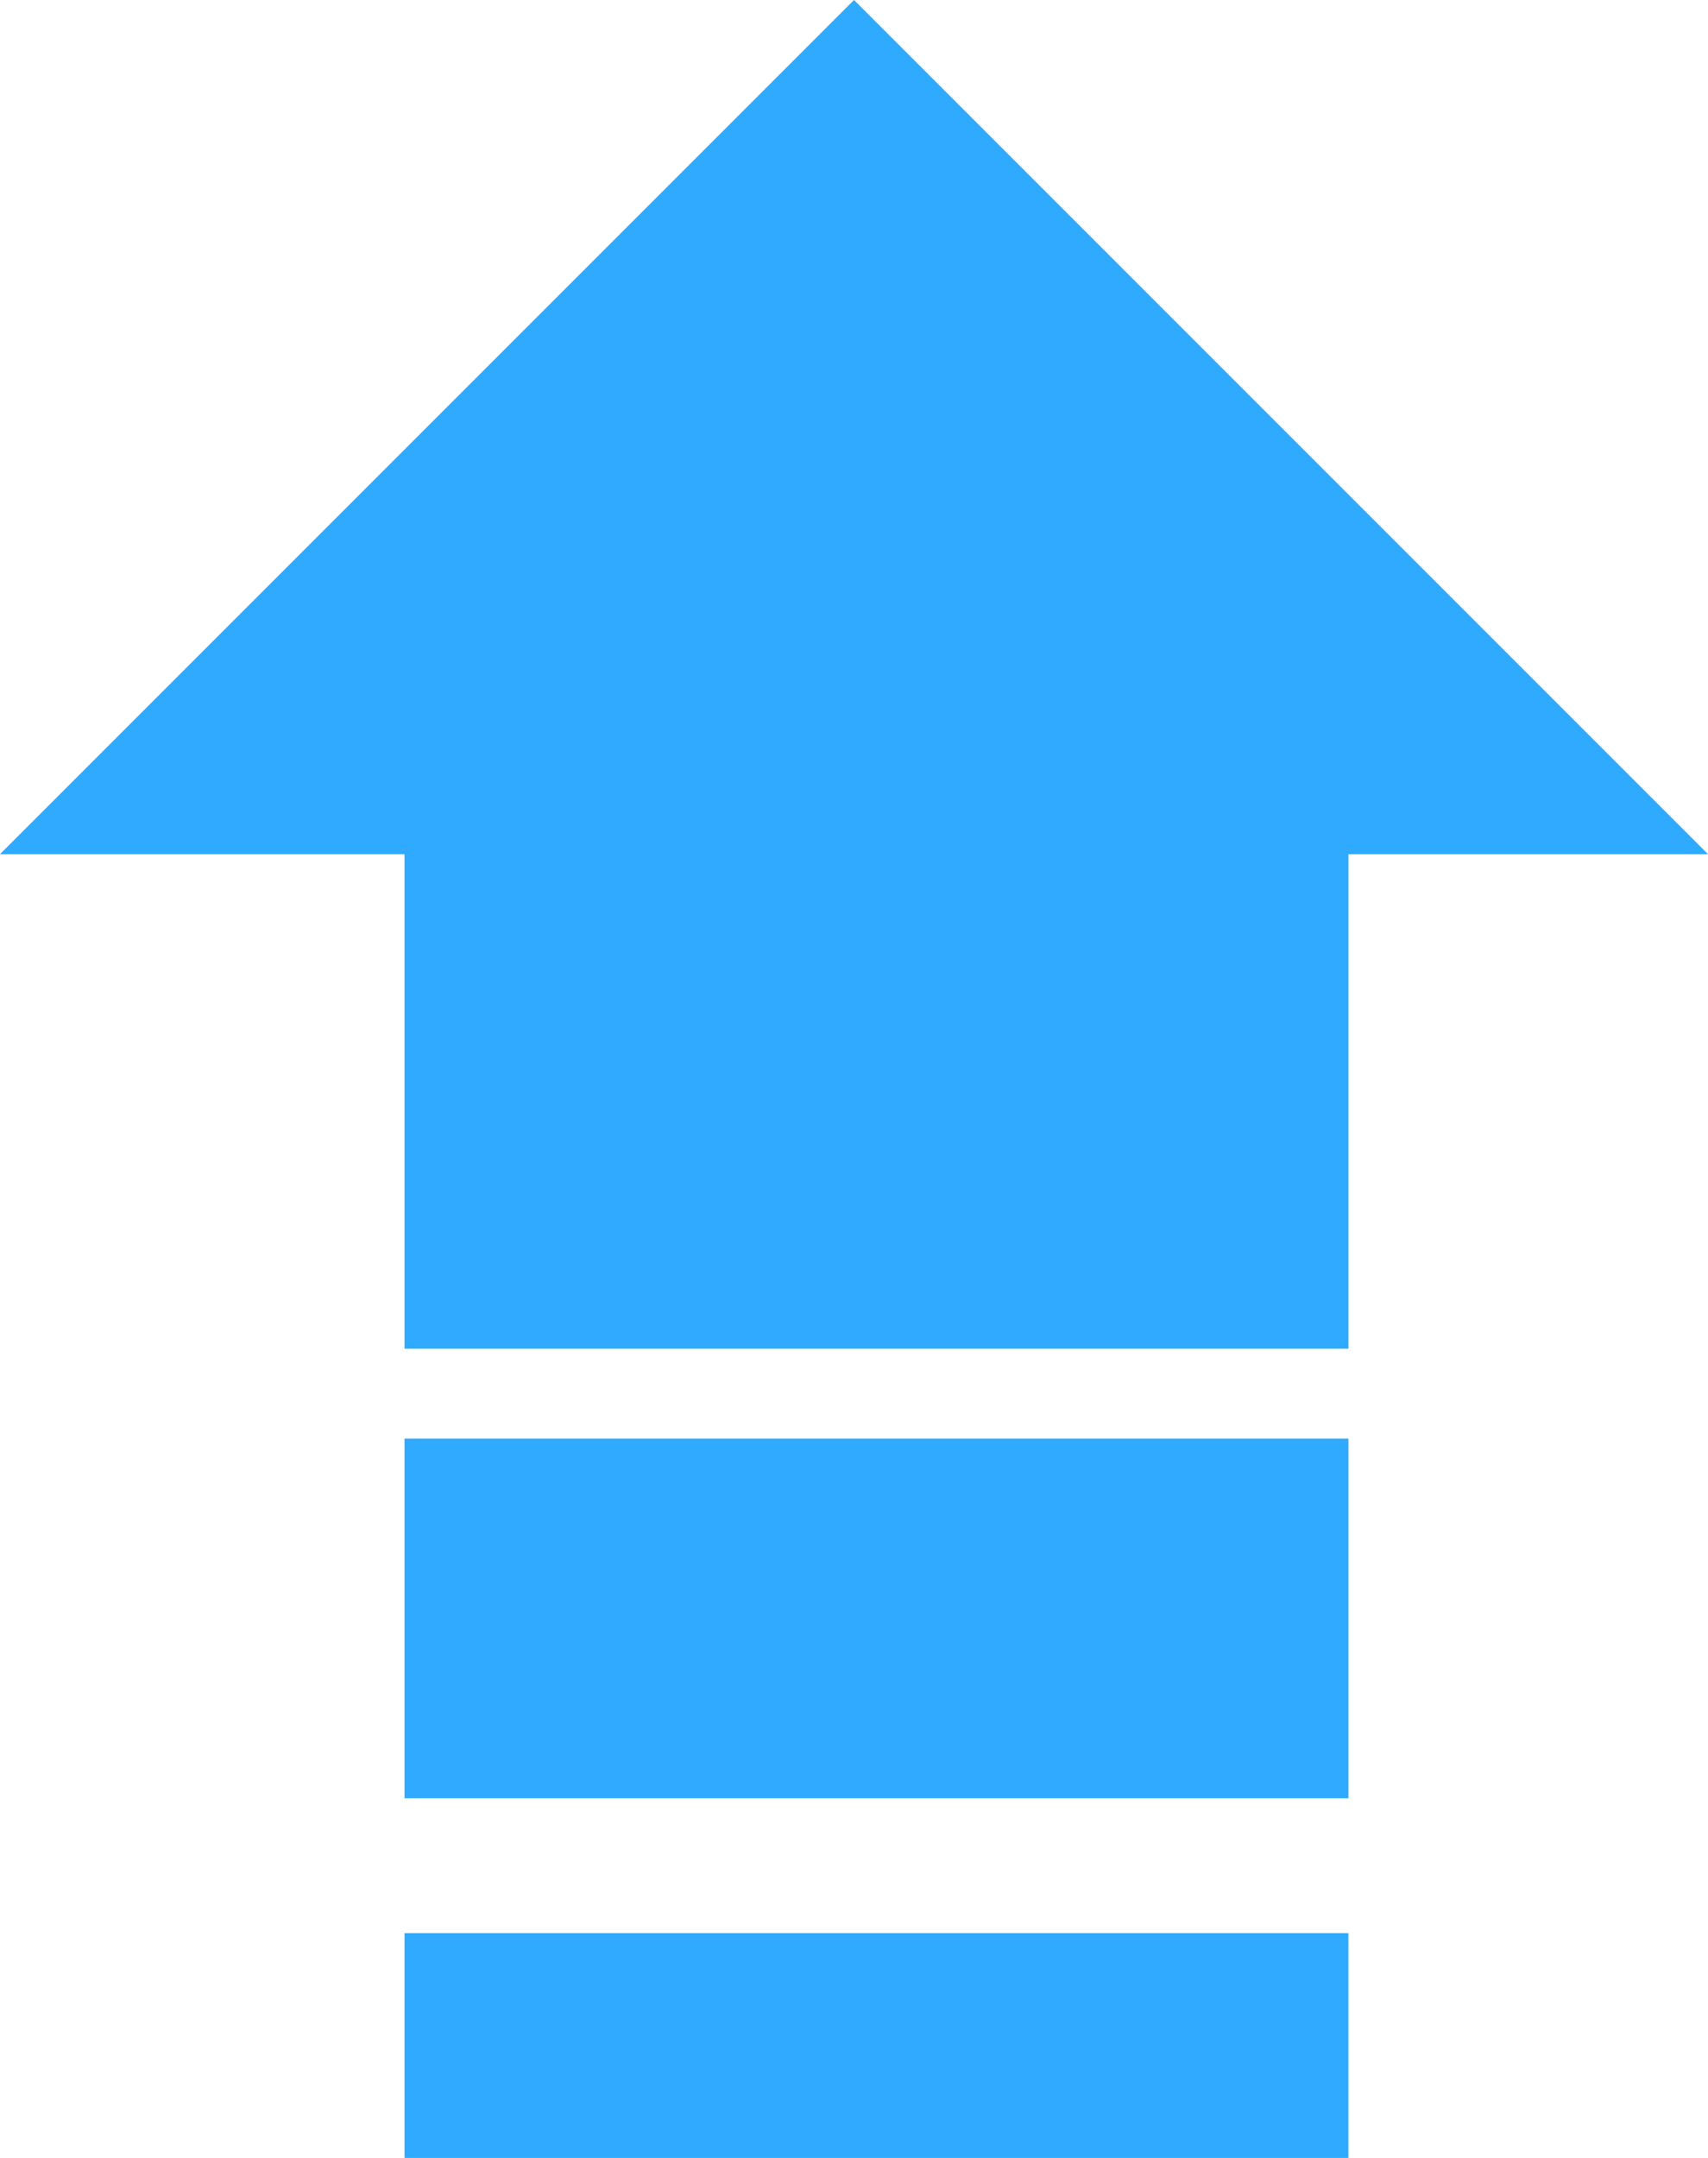
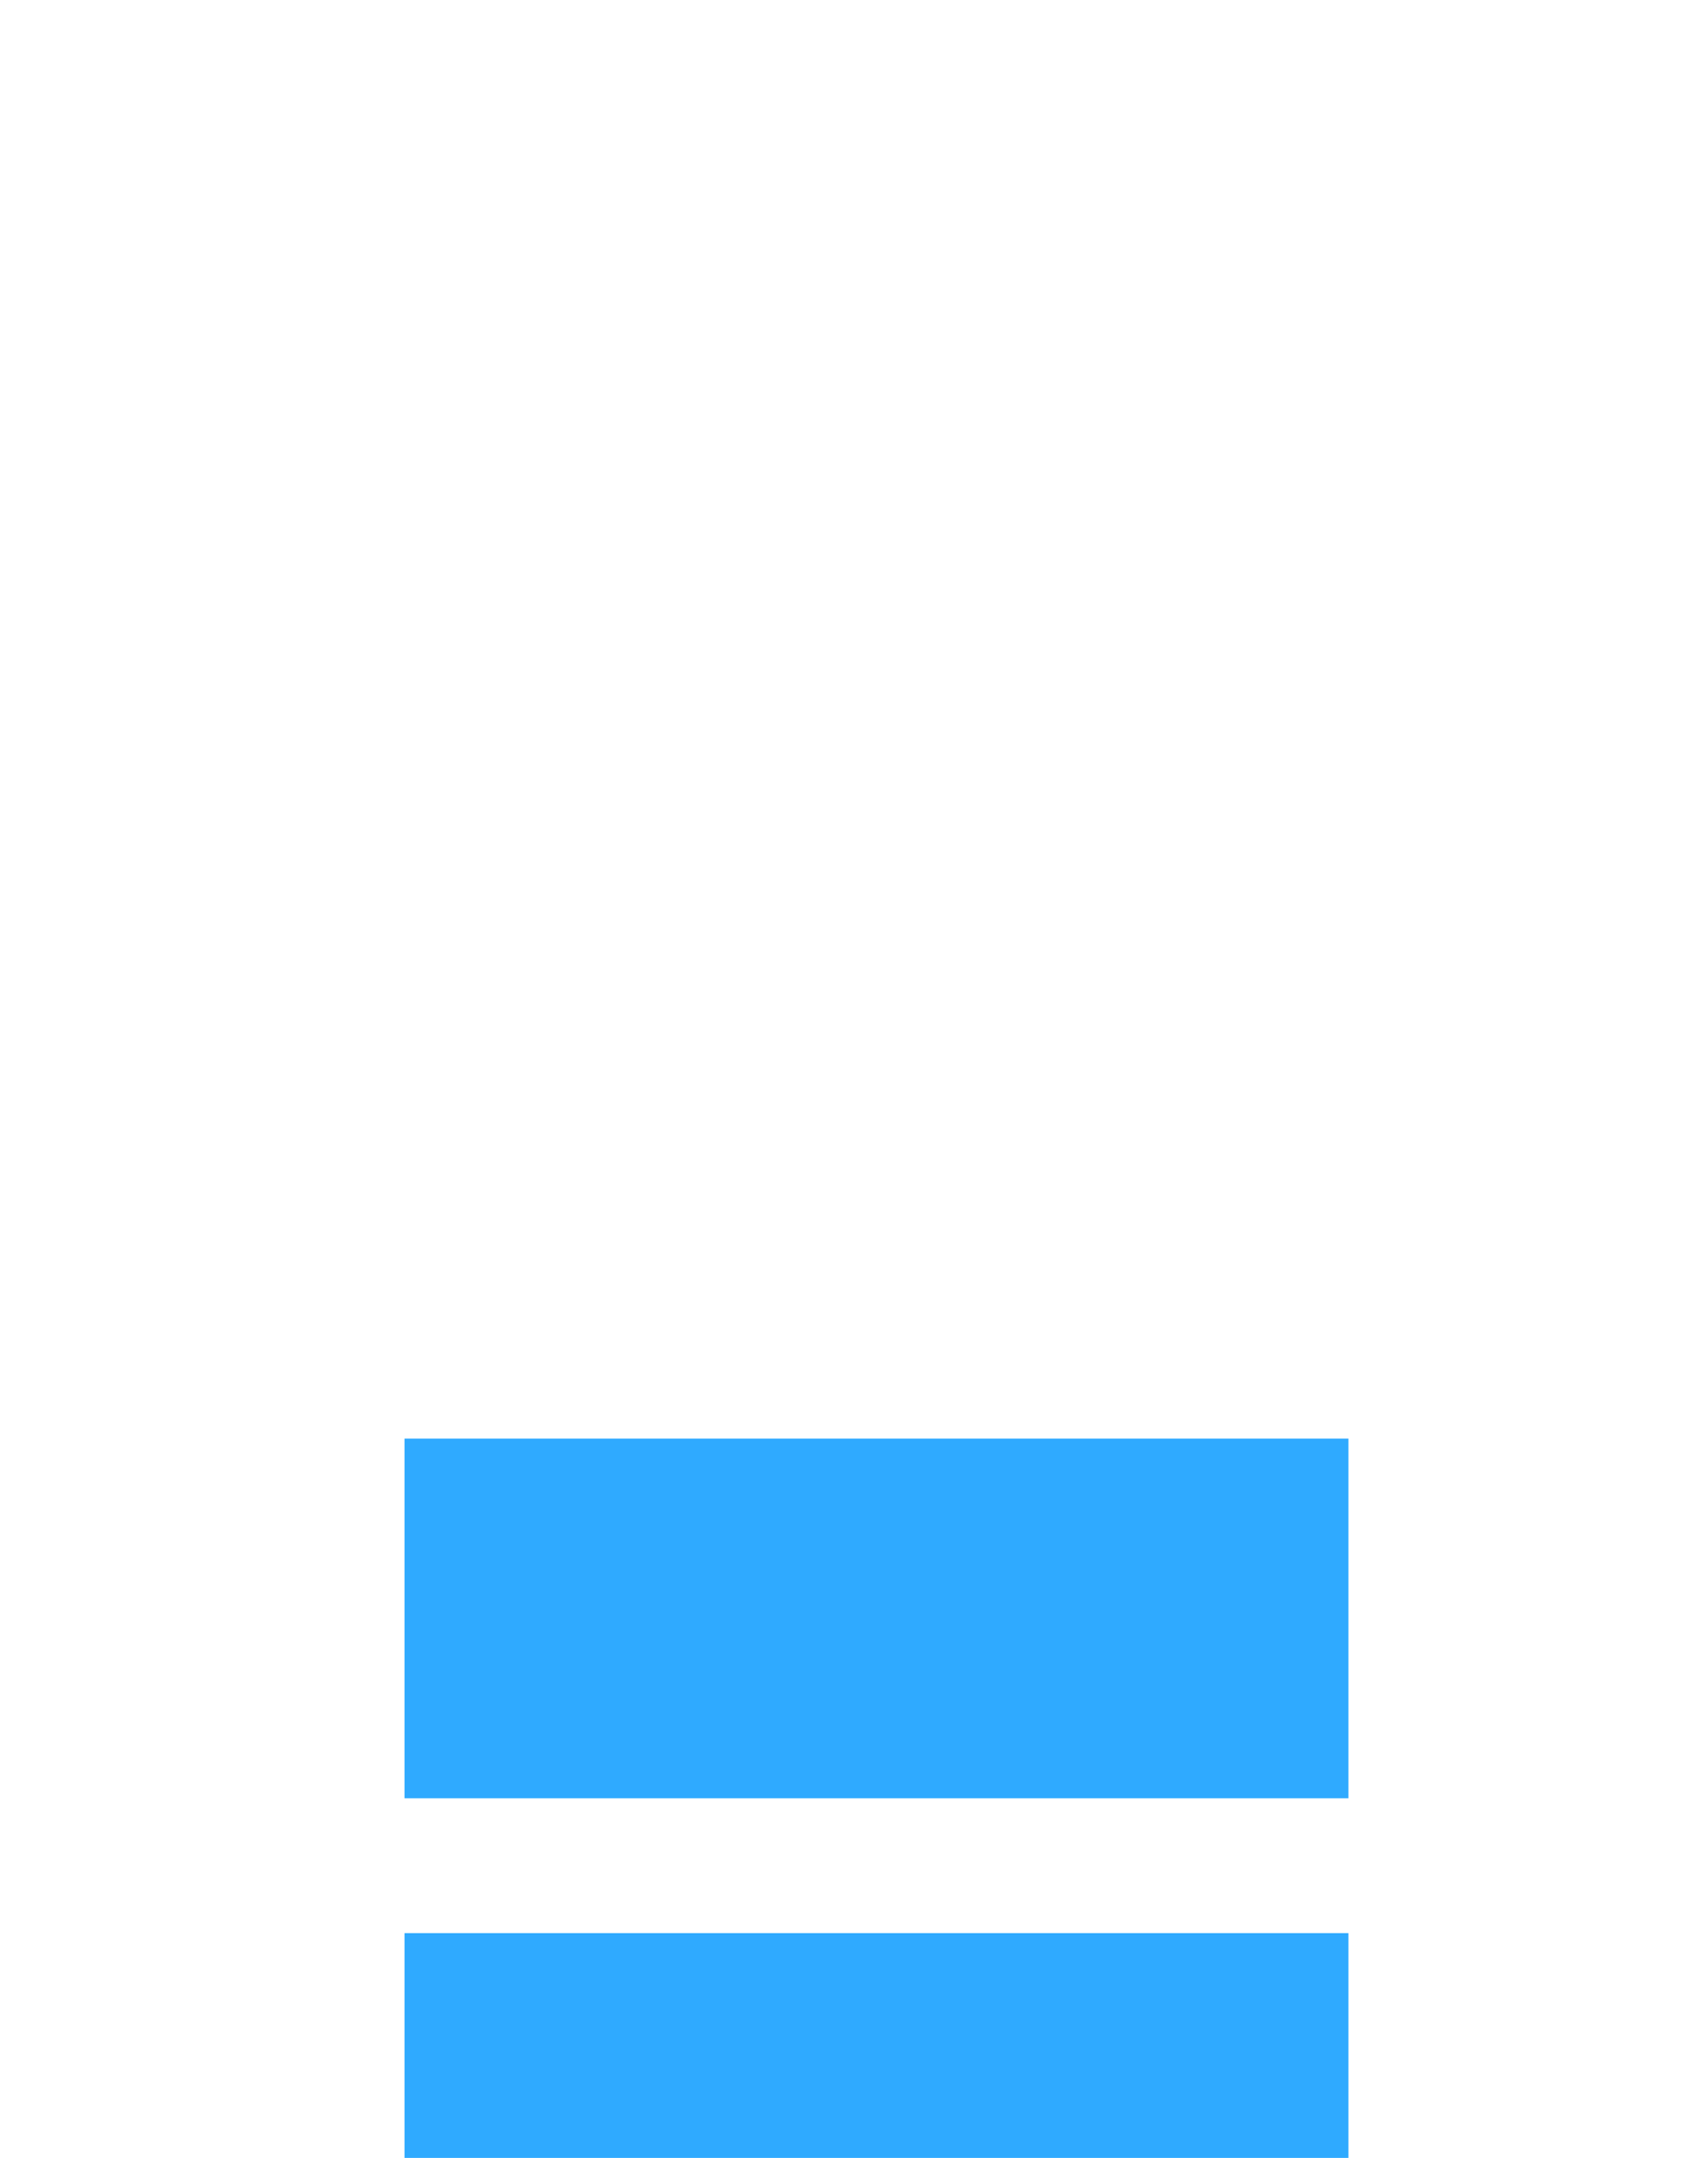
<svg xmlns="http://www.w3.org/2000/svg" id="그룹_102437" data-name="그룹 102437" width="38" height="48" viewBox="0 0 38 48">
  <g id="그룹_102436" data-name="그룹 102436">
-     <path id="다각형_1" data-name="다각형 1" d="M19,0,38,19H0Z" fill="#2faaff" />
-     <rect id="사각형_33525" data-name="사각형 33525" width="21" height="18" transform="translate(9 12)" fill="#2faaff" />
    <rect id="사각형_33526" data-name="사각형 33526" width="21" height="8" transform="translate(9 32)" fill="#2faaff" />
    <rect id="사각형_33527" data-name="사각형 33527" width="21" height="5" transform="translate(9 43)" fill="#2faaff" />
  </g>
</svg>